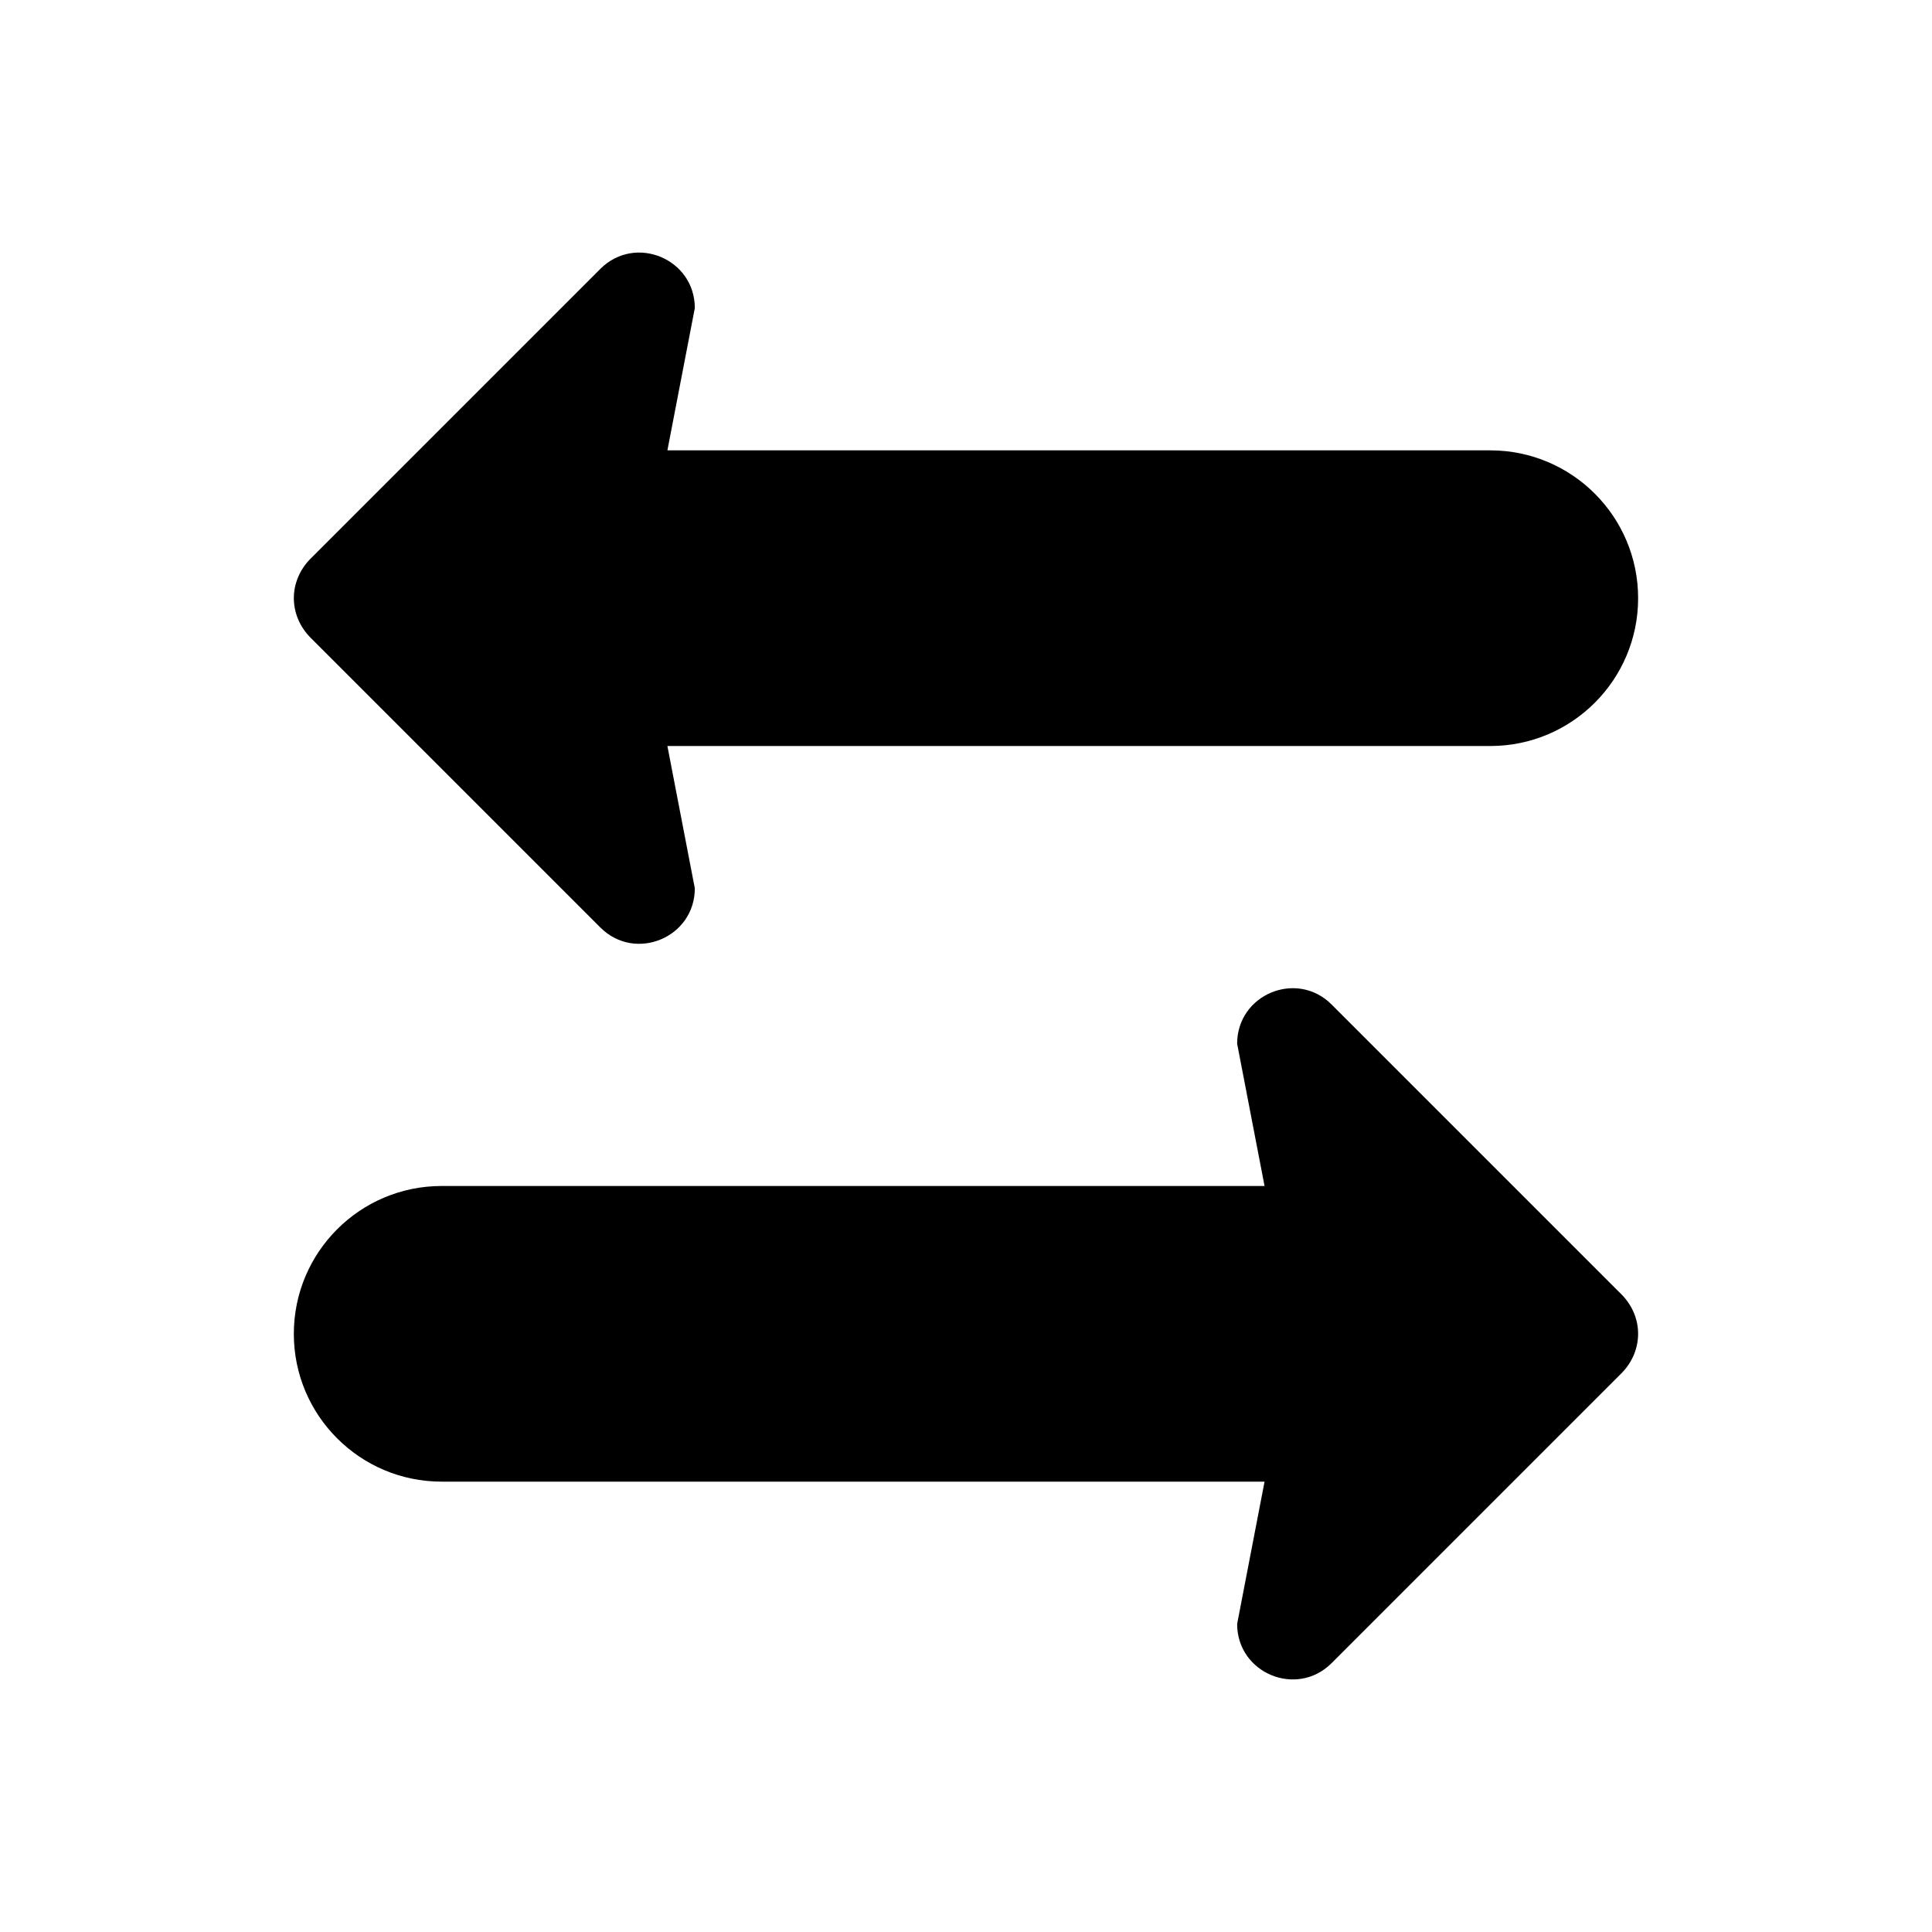
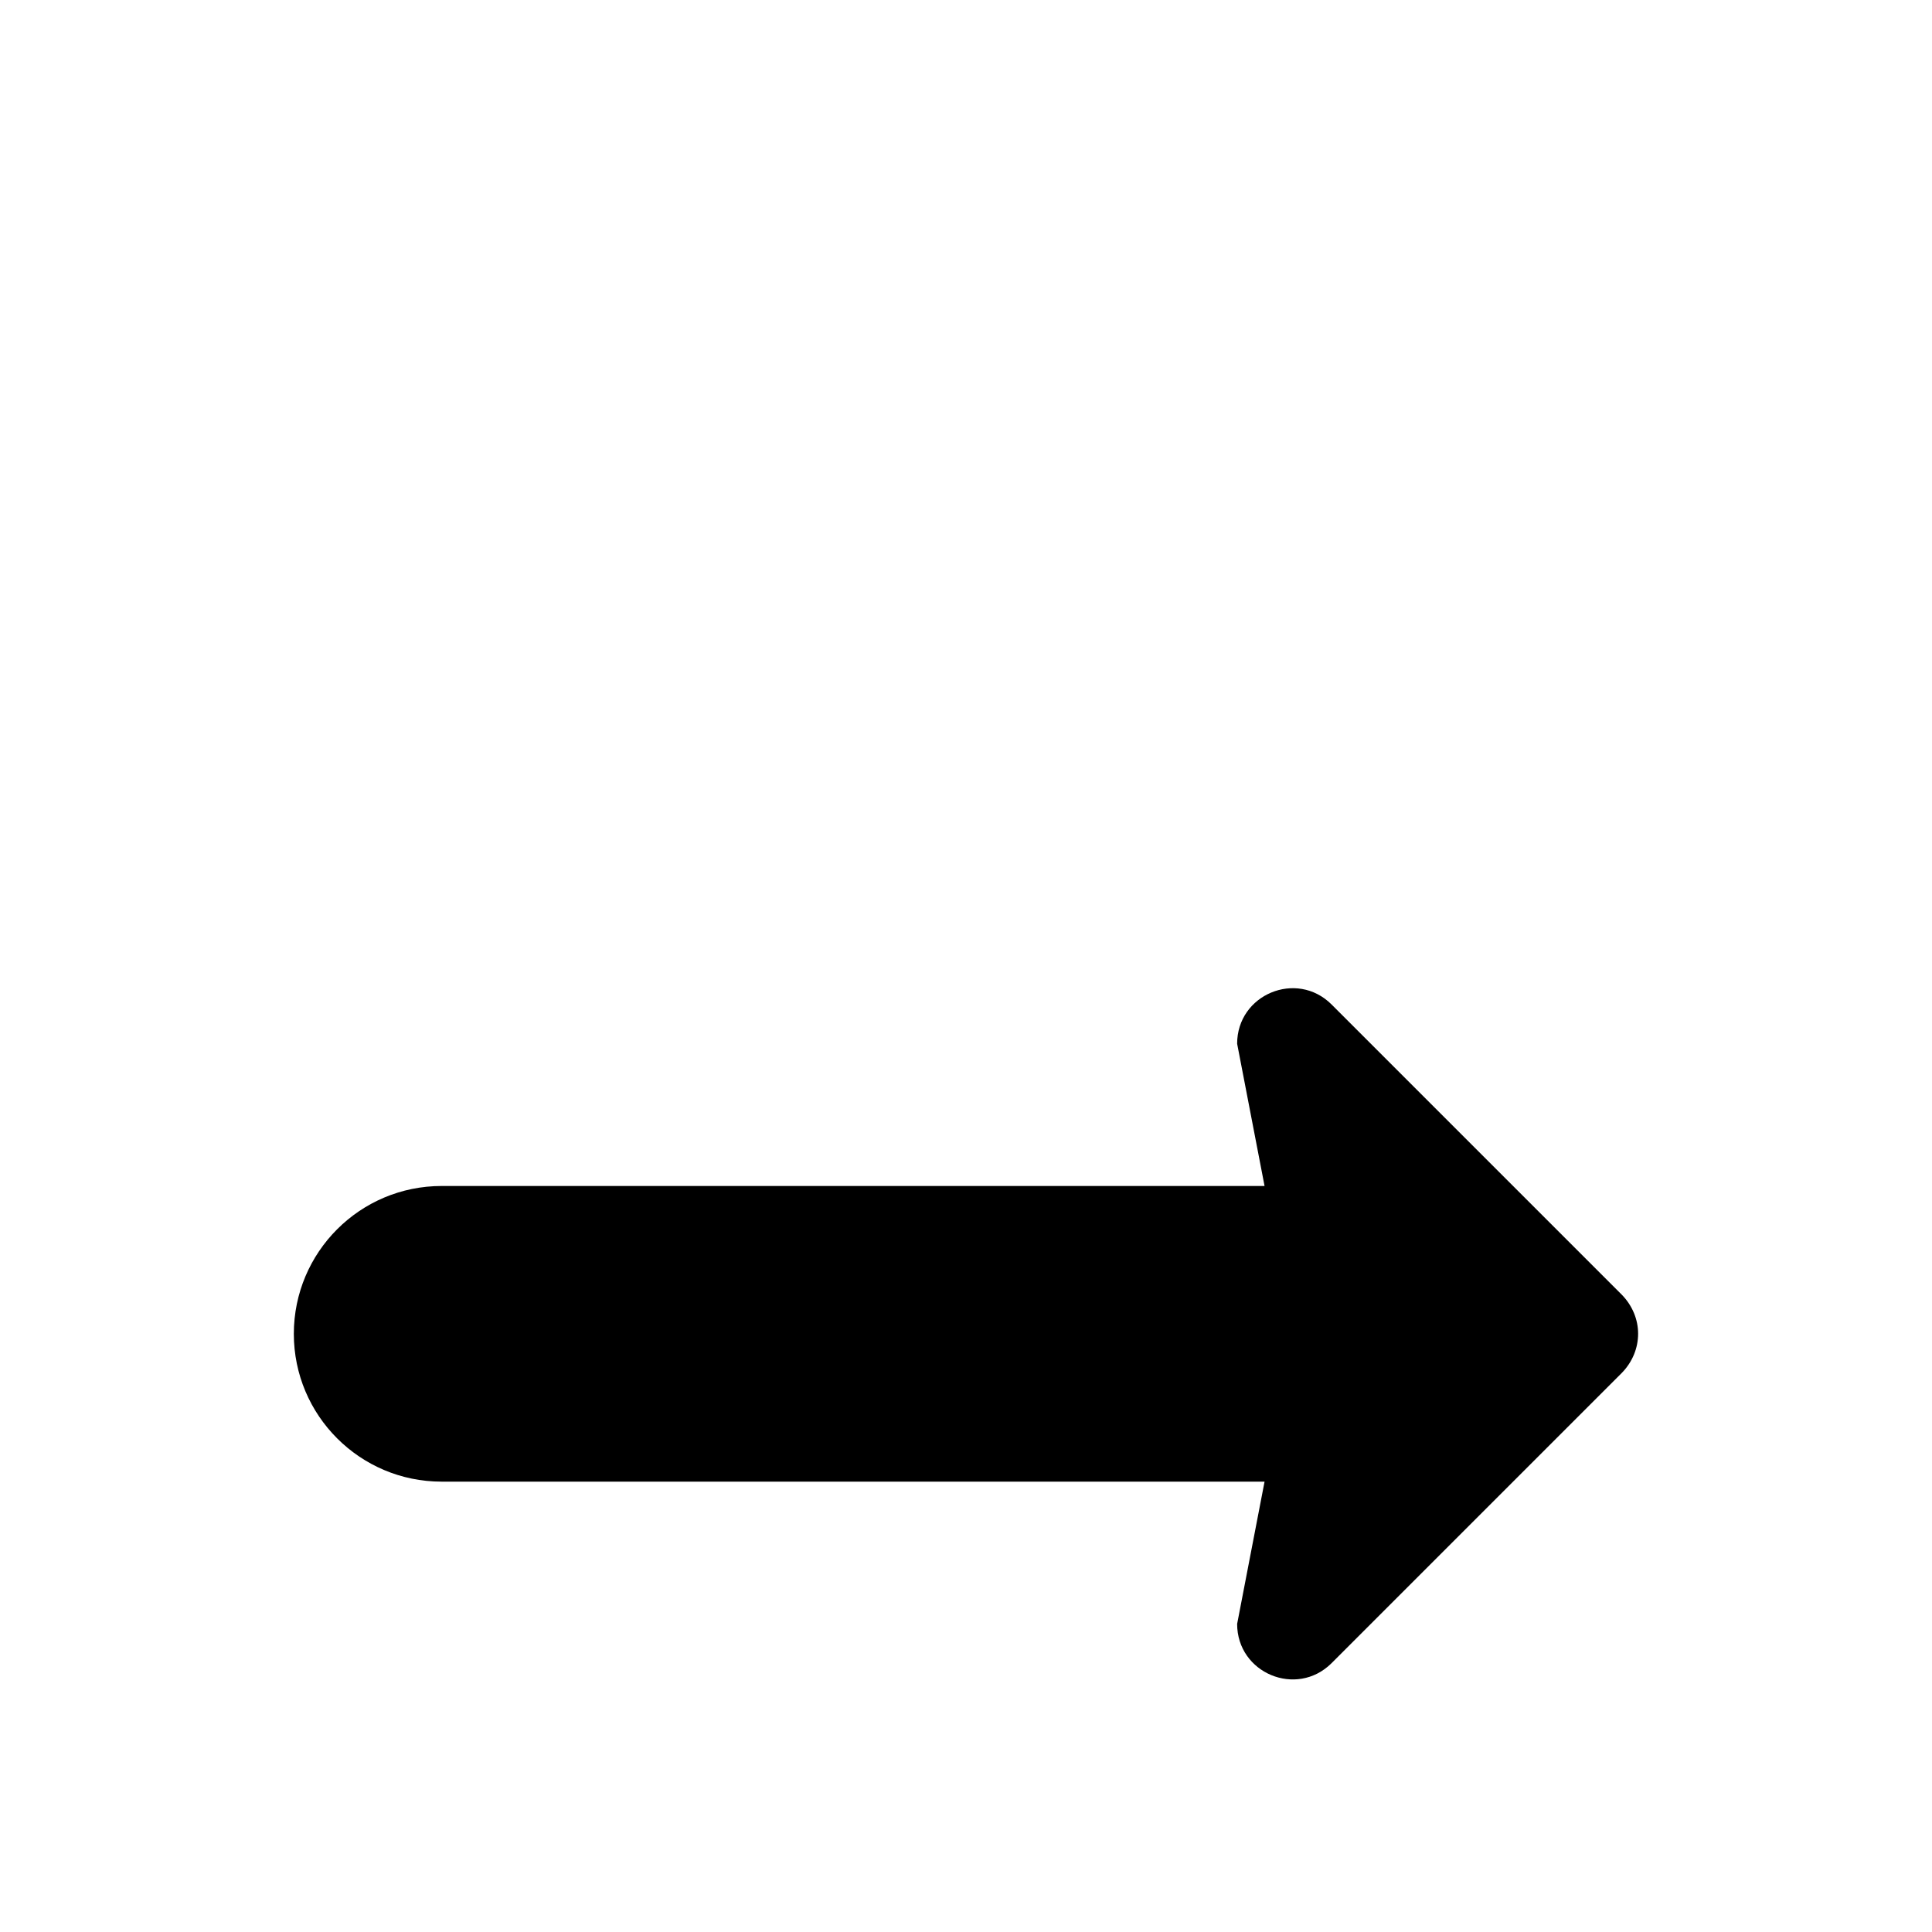
<svg xmlns="http://www.w3.org/2000/svg" fill="#000000" width="800px" height="800px" version="1.1" viewBox="144 144 512 512">
  <g>
    <path d="m261.04 458.3h218.08l-7.266-37.707c0-13.043 15.734-19.625 25.008-10.414l76.91 76.91c2.859 2.922 4.344 6.637 4.344 10.359 0 3.777-1.488 7.496-4.344 10.414l-76.91 76.91c-9.273 9.211-25.008 2.629-25.008-10.414l7.266-37.707h-218.08c-21.633 0-39.172-17.539-39.172-39.172 0.008-21.648 17.539-39.18 39.172-39.18z" />
-     <path d="m578.12 302.53c0 21.633-17.539 39.172-39.172 39.172h-218.08l7.266 37.707c0 13.043-15.734 19.625-25.008 10.414l-76.91-76.91c-2.859-2.922-4.344-6.637-4.344-10.414 0-3.715 1.488-7.438 4.344-10.359l76.91-76.91c9.273-9.211 25.008-2.629 25.008 10.414l-7.266 37.707h218.08c21.641 0.008 39.172 17.547 39.172 39.18z" />
  </g>
</svg>